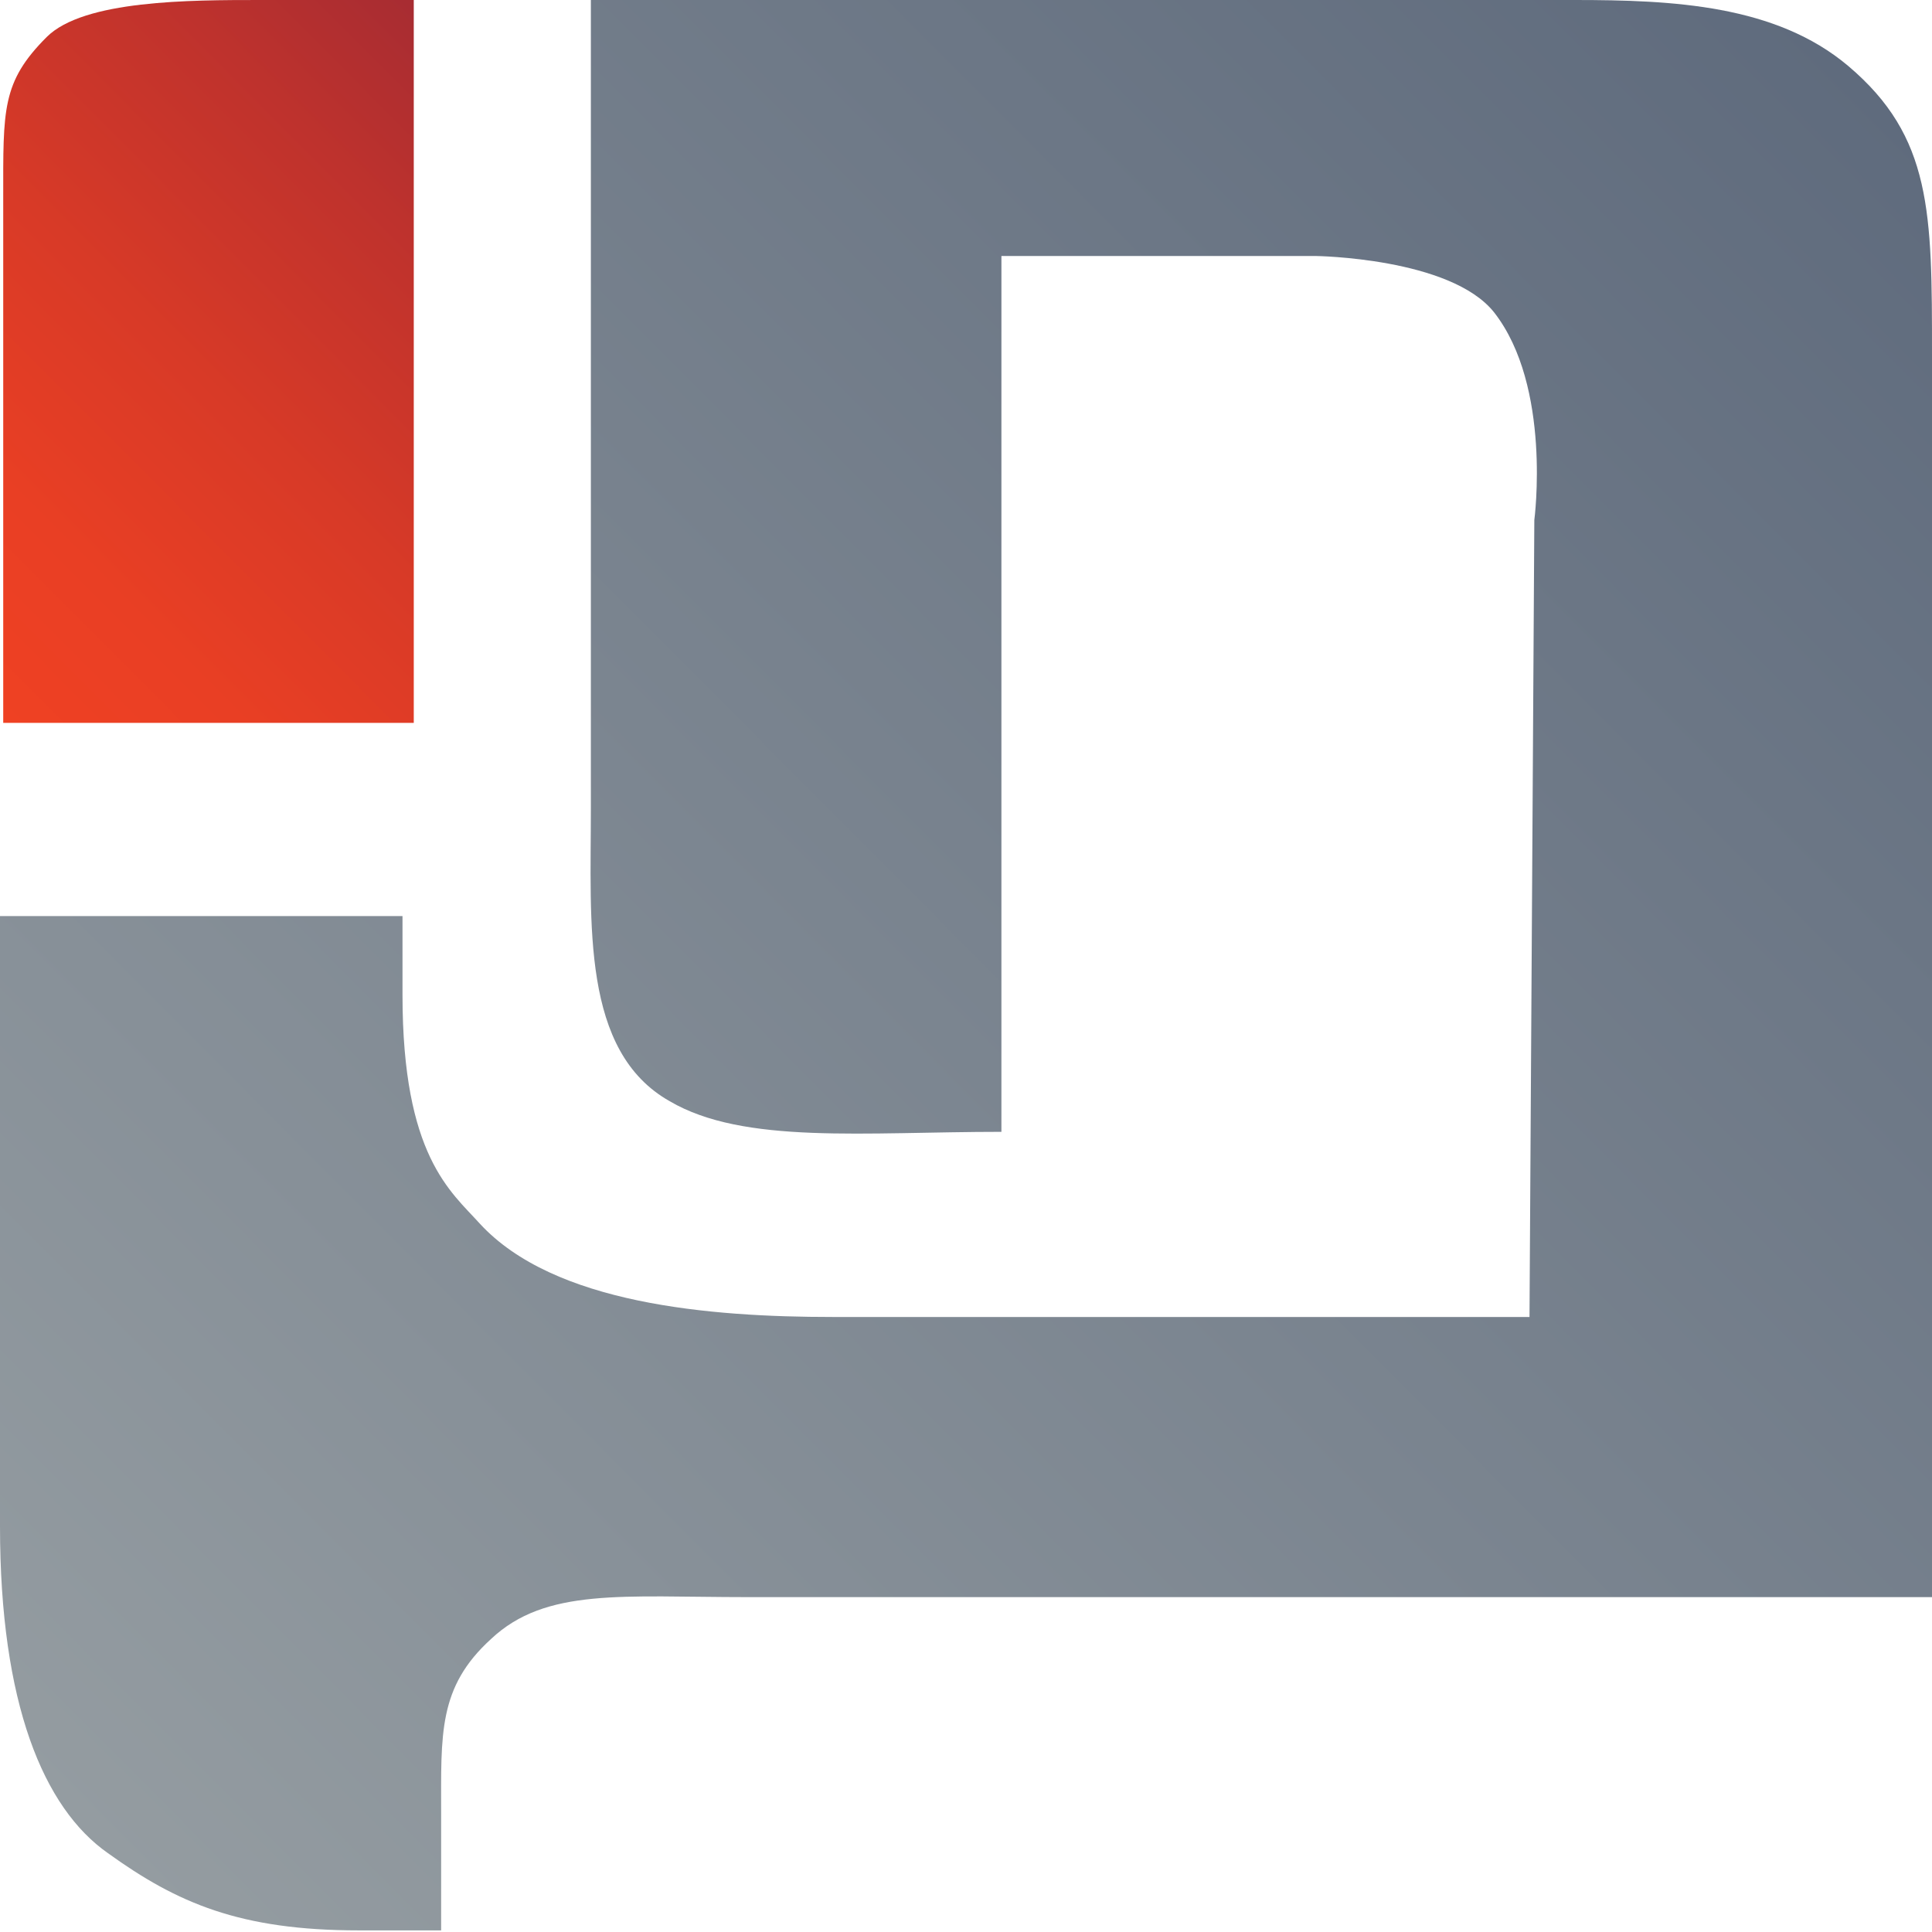
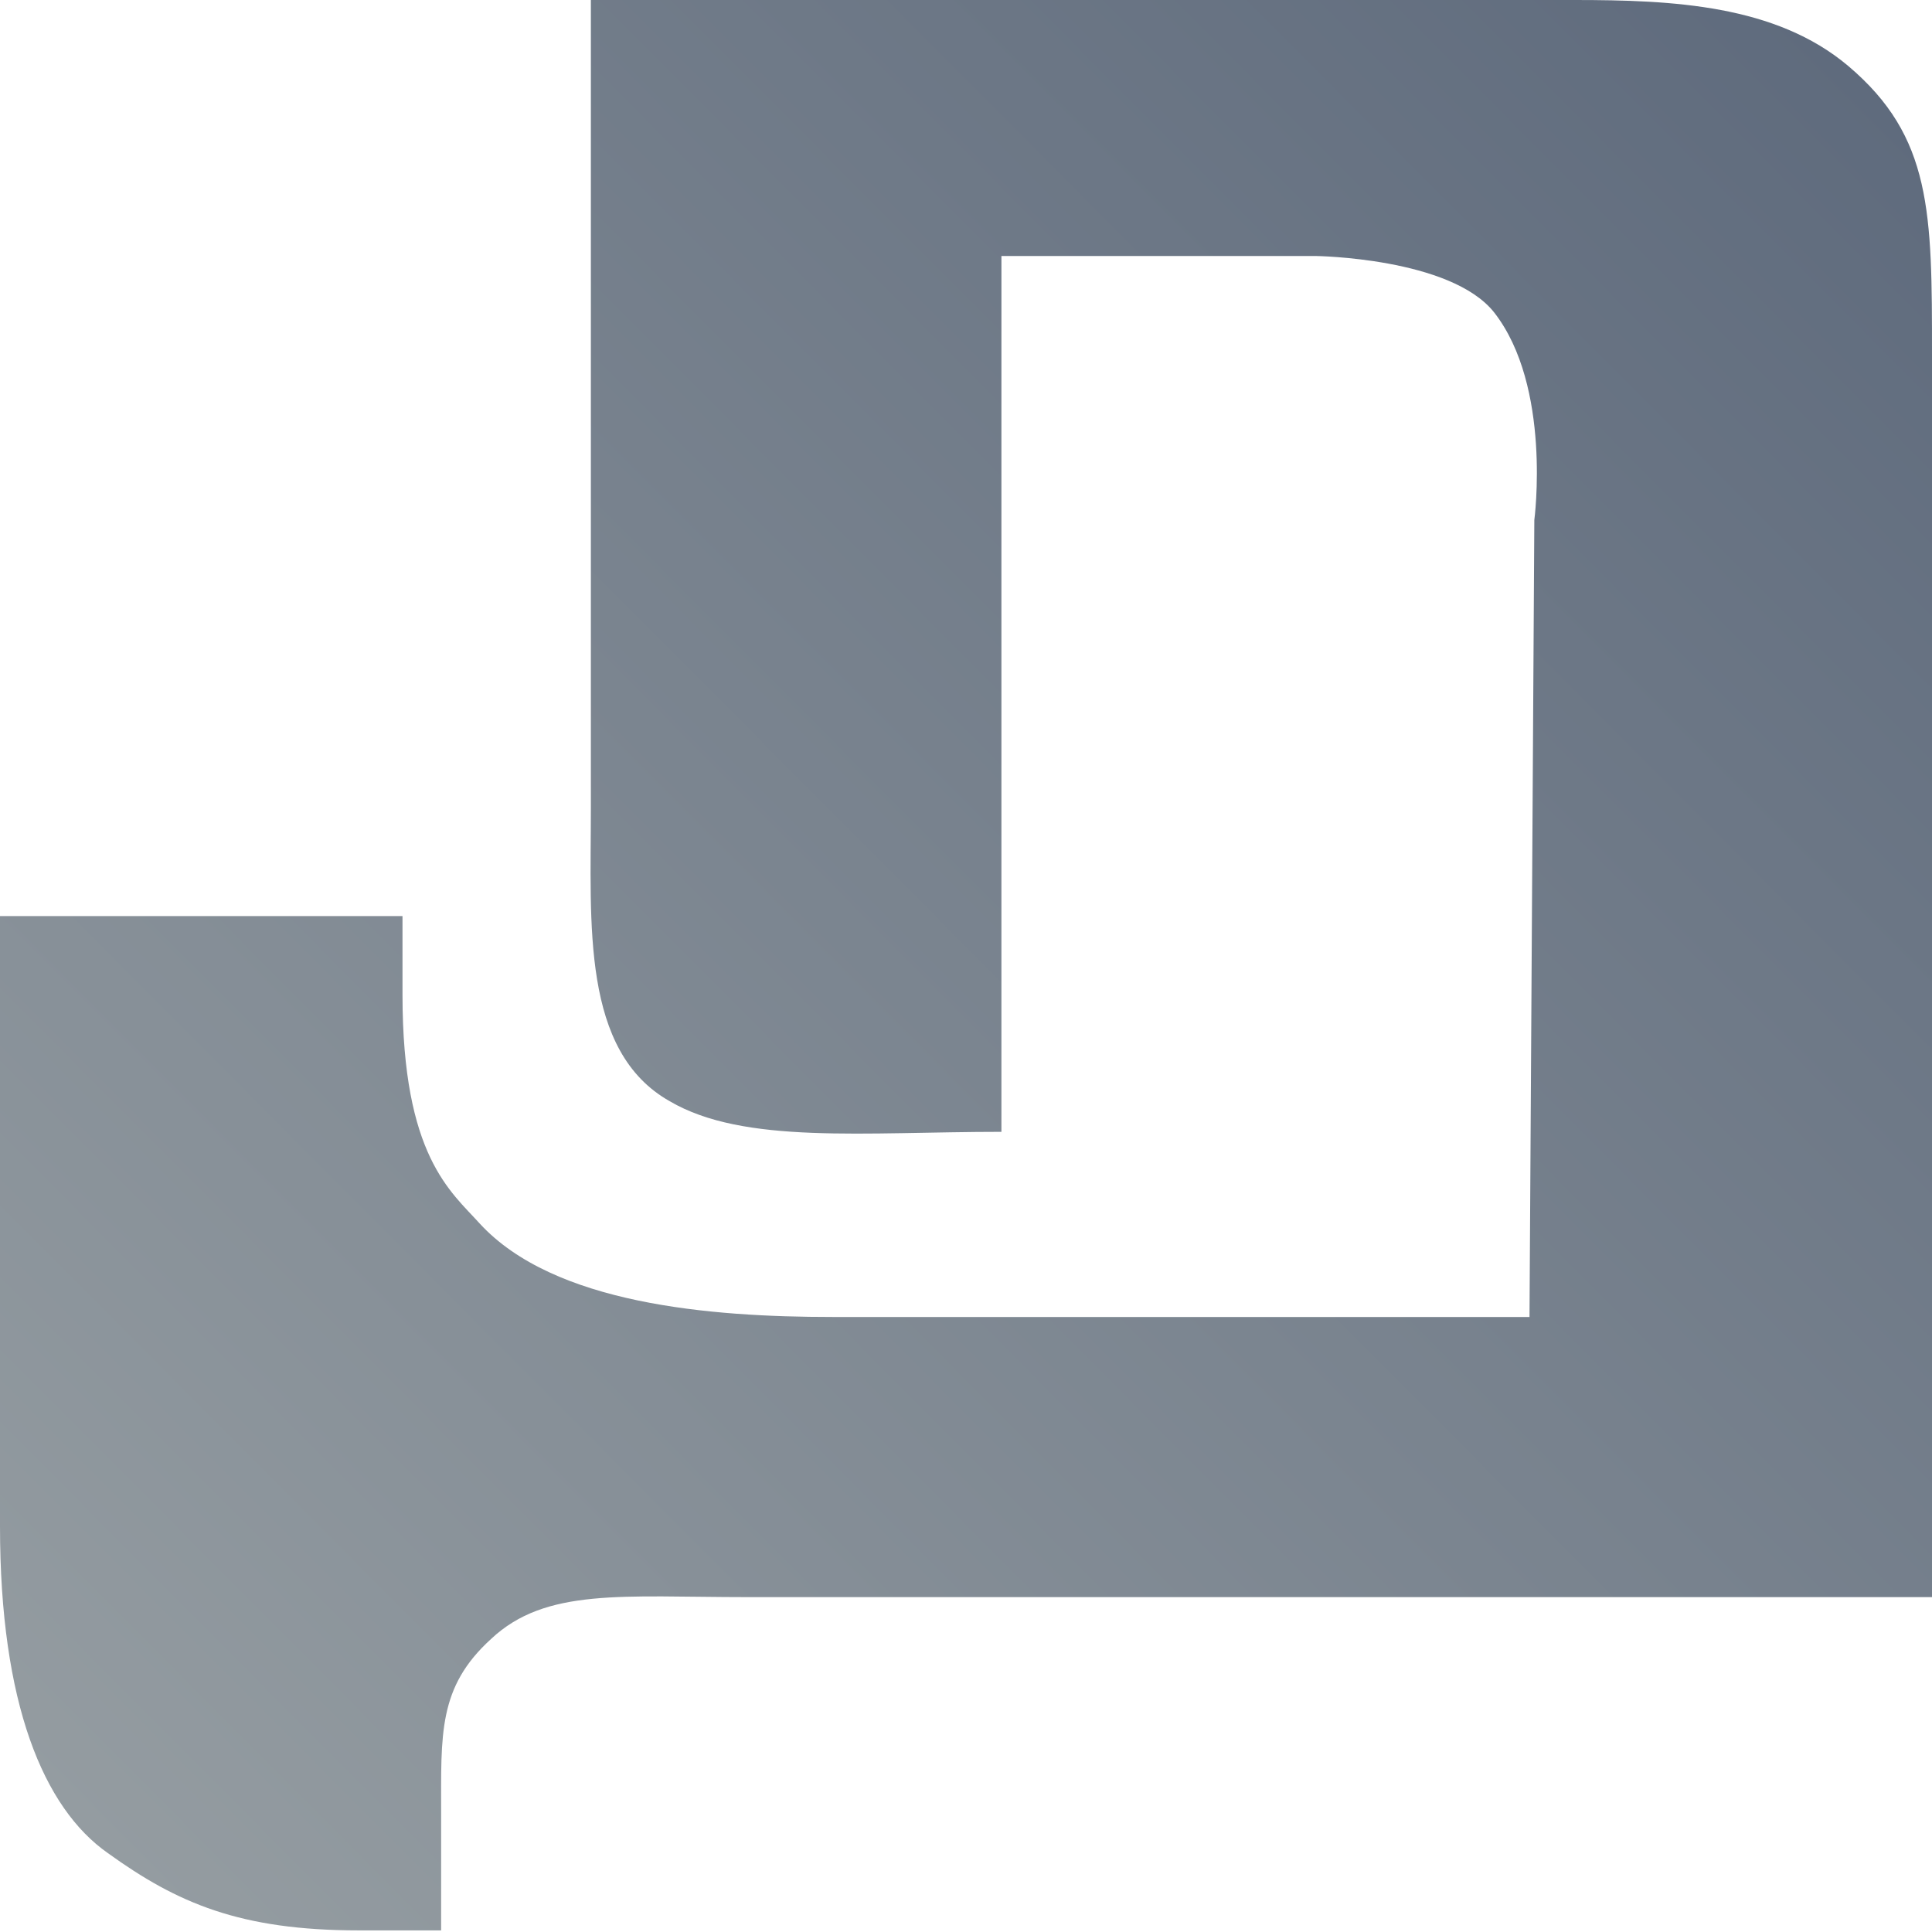
<svg xmlns="http://www.w3.org/2000/svg" version="1.1" id="Слой_1" x="0px" y="0px" width="120px" height="120px" viewBox="0 0 120 120" style="enable-background:new 0 0 120 120;" xml:space="preserve">
  <style type="text/css">
	.st0{fill:url(#SVGID_1_);}
	.st1{fill:url(#SVGID_00000131330296631607728470000016284690590710979723_);}
</style>
  <g>
    <linearGradient id="SVGID_1_" gradientUnits="userSpaceOnUse" x1="-344.621" y1="224.107" x2="-315.299" y2="194.806" gradientTransform="matrix(3.735 0 0 3.75 1297.032 -722)">
      <stop offset="0" style="stop-color:#949CA1" />
      <stop offset="1" style="stop-color:#5F6B7D" />
    </linearGradient>
    <path class="st0" d="M114.8,4.1c-4.5-3.8-10.9-4.1-17-4.1S70.2,0,55,0H36.7v50.2c0,7.2-0.6,15.1,4.9,18.2   c4.6,2.7,12.1,1.9,20.6,1.9V15.9h19.5c0,0,8.4,0.1,11.1,3.5c3.6,4.6,2.5,12.9,2.5,12.9L95,81.8H51.7c-7.6,0-17.3-0.8-21.9-5.8   C28,74,25,71.8,25,61.8v1v-5.9H0v37.9c0,11,2.7,17.5,6.7,20.3c4.3,3.1,8.2,4.8,15.6,4.8h5.1v-7.2c0-5-0.2-7.9,3.1-10.9   c3.4-3.2,8.2-2.6,15.9-2.6H120V22C120,13.2,120,8.5,114.8,4.1L114.8,4.1z" />
    <linearGradient id="SVGID_00000154395103757020521240000005903940761722264461_" gradientUnits="userSpaceOnUse" x1="-348.137" y1="203.552" x2="-338.748" y2="194.169" gradientTransform="matrix(3.735 0 0 3.75 1297.032 -722)">
      <stop offset="0" style="stop-color:#EF4123" />
      <stop offset="0.21" style="stop-color:#E93F24" />
      <stop offset="0.48" style="stop-color:#D83A27" />
      <stop offset="0.79" style="stop-color:#BE322D" />
      <stop offset="1" style="stop-color:#A72C32" />
    </linearGradient>
-     <path style="fill:url(#SVGID_00000154395103757020521240000005903940761722264461_);" d="M0.2,44.9h25.5V0h-9.5   c-4.4,0-11,0-13.3,2.3c-2.8,2.8-2.7,4.5-2.7,10C0.2,12.3,0.2,44.9,0.2,44.9z" />
  </g>
</svg>